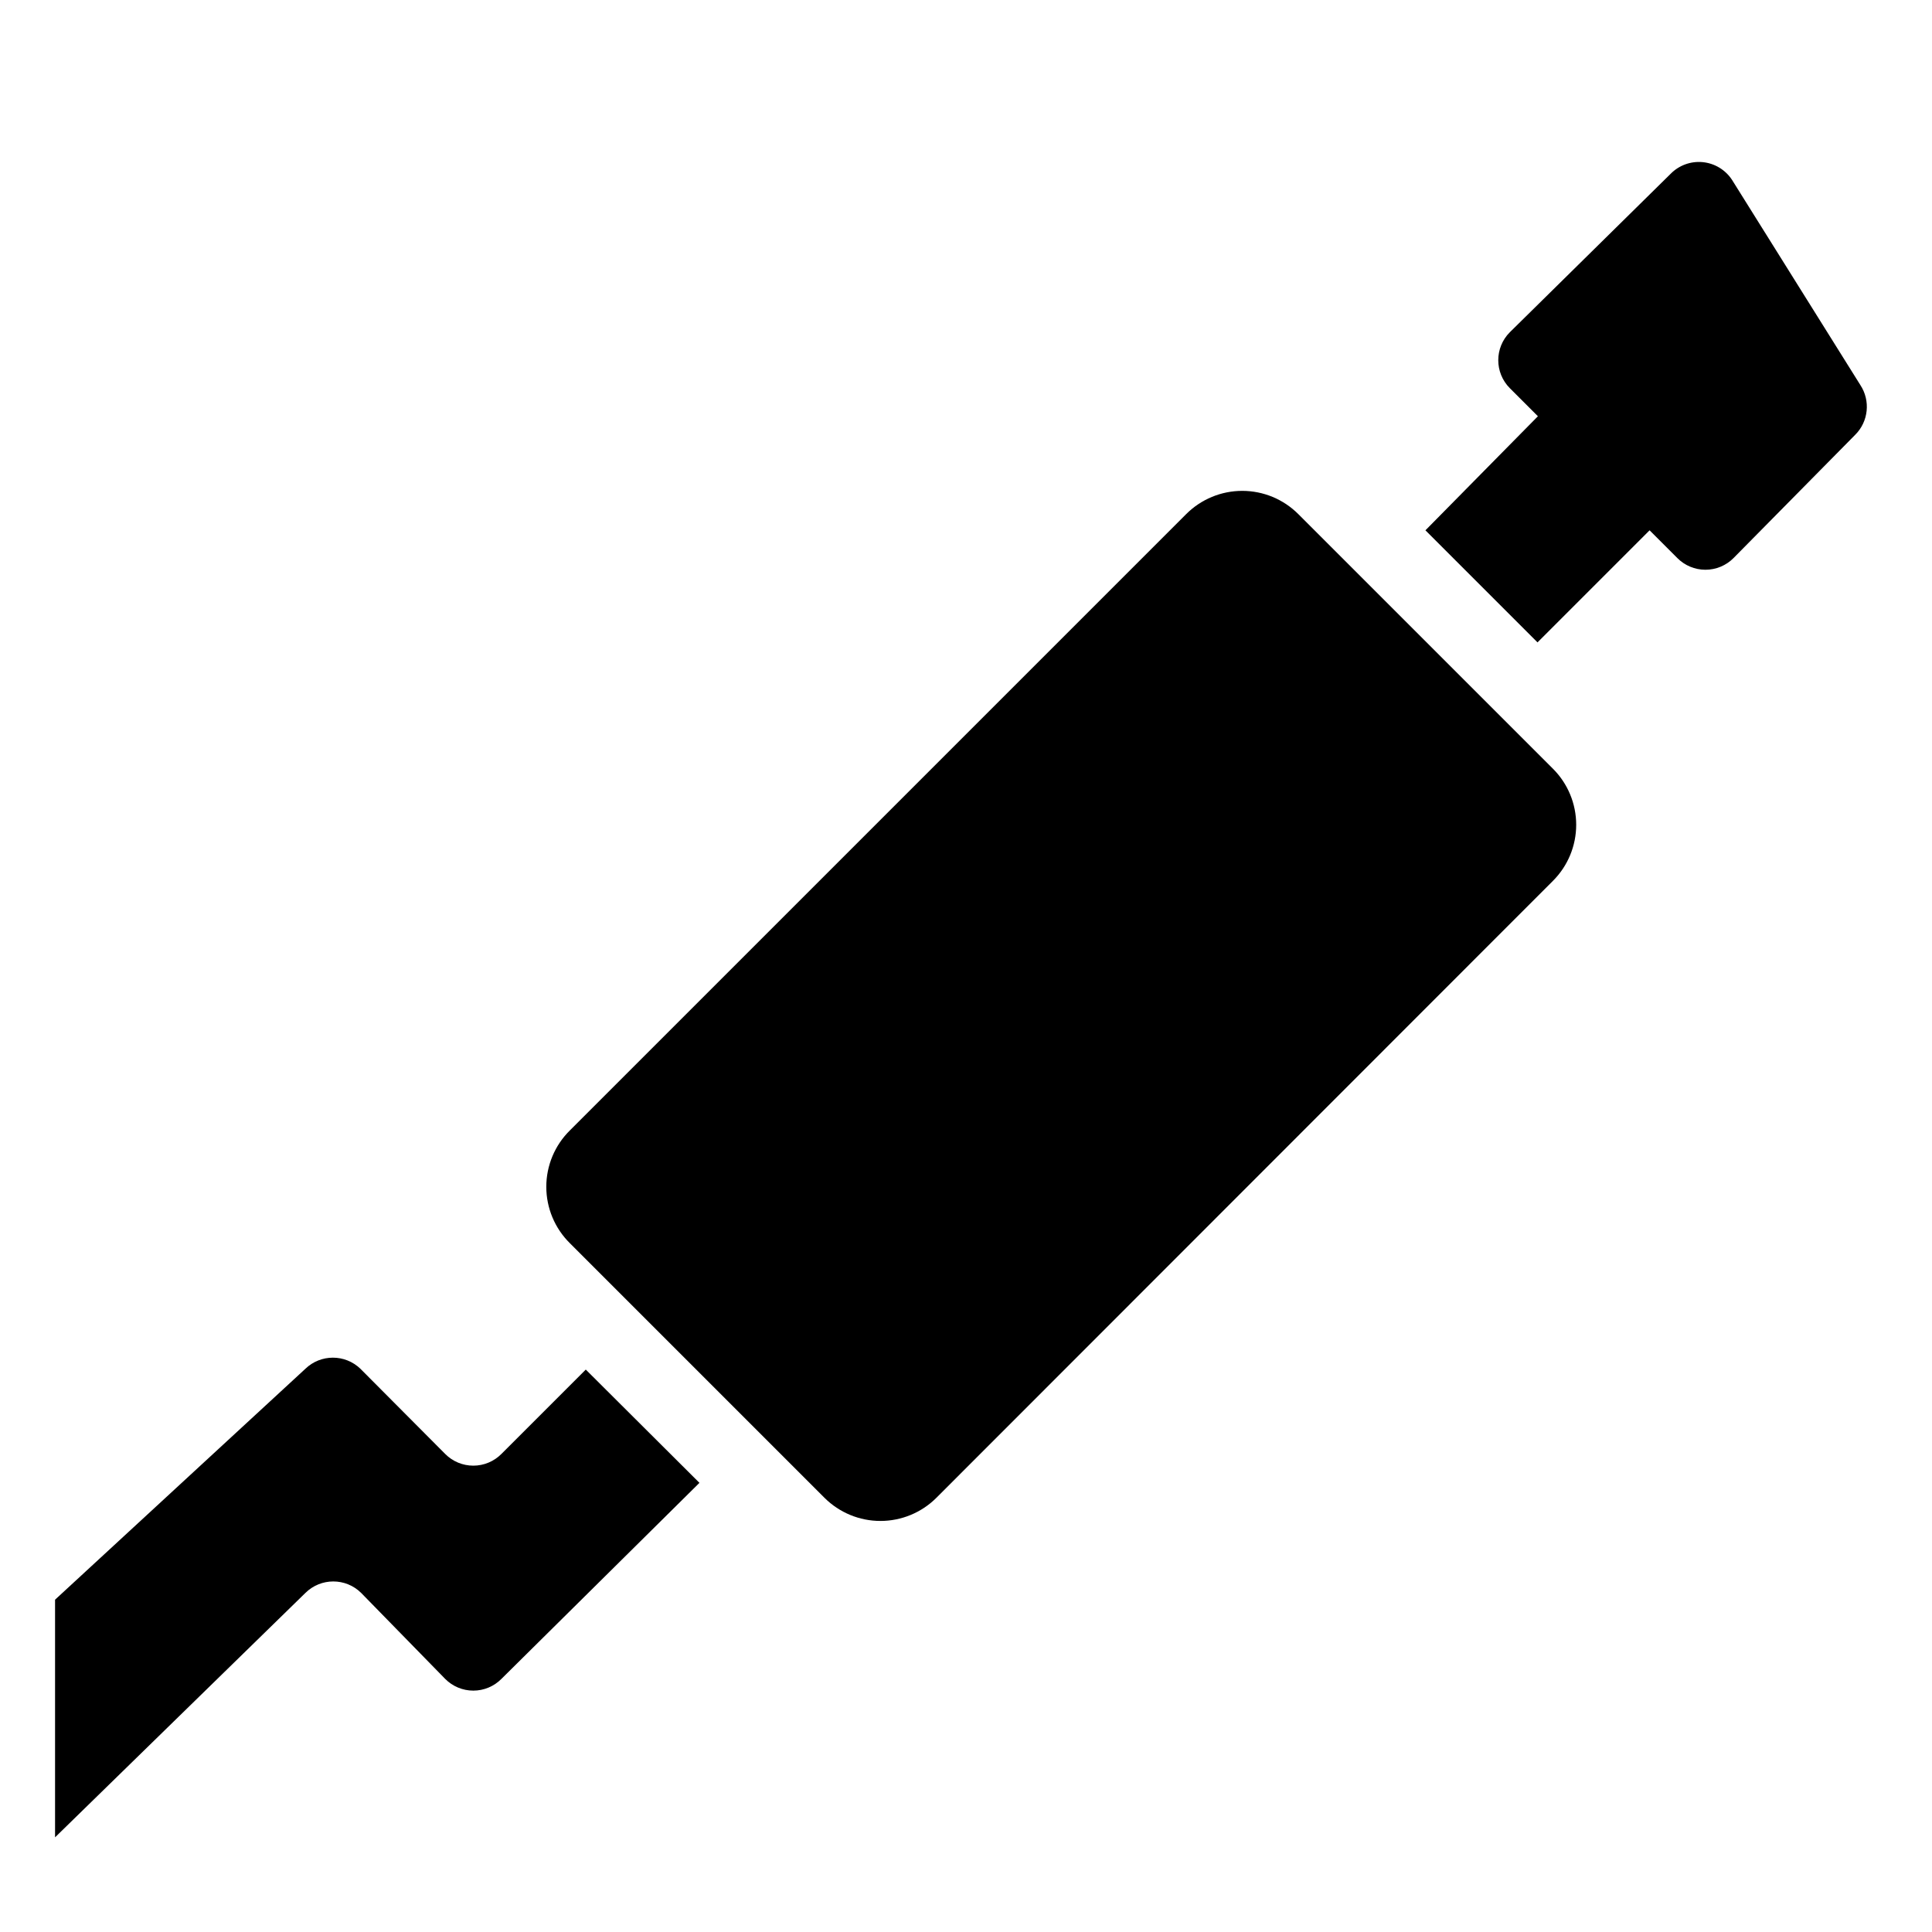
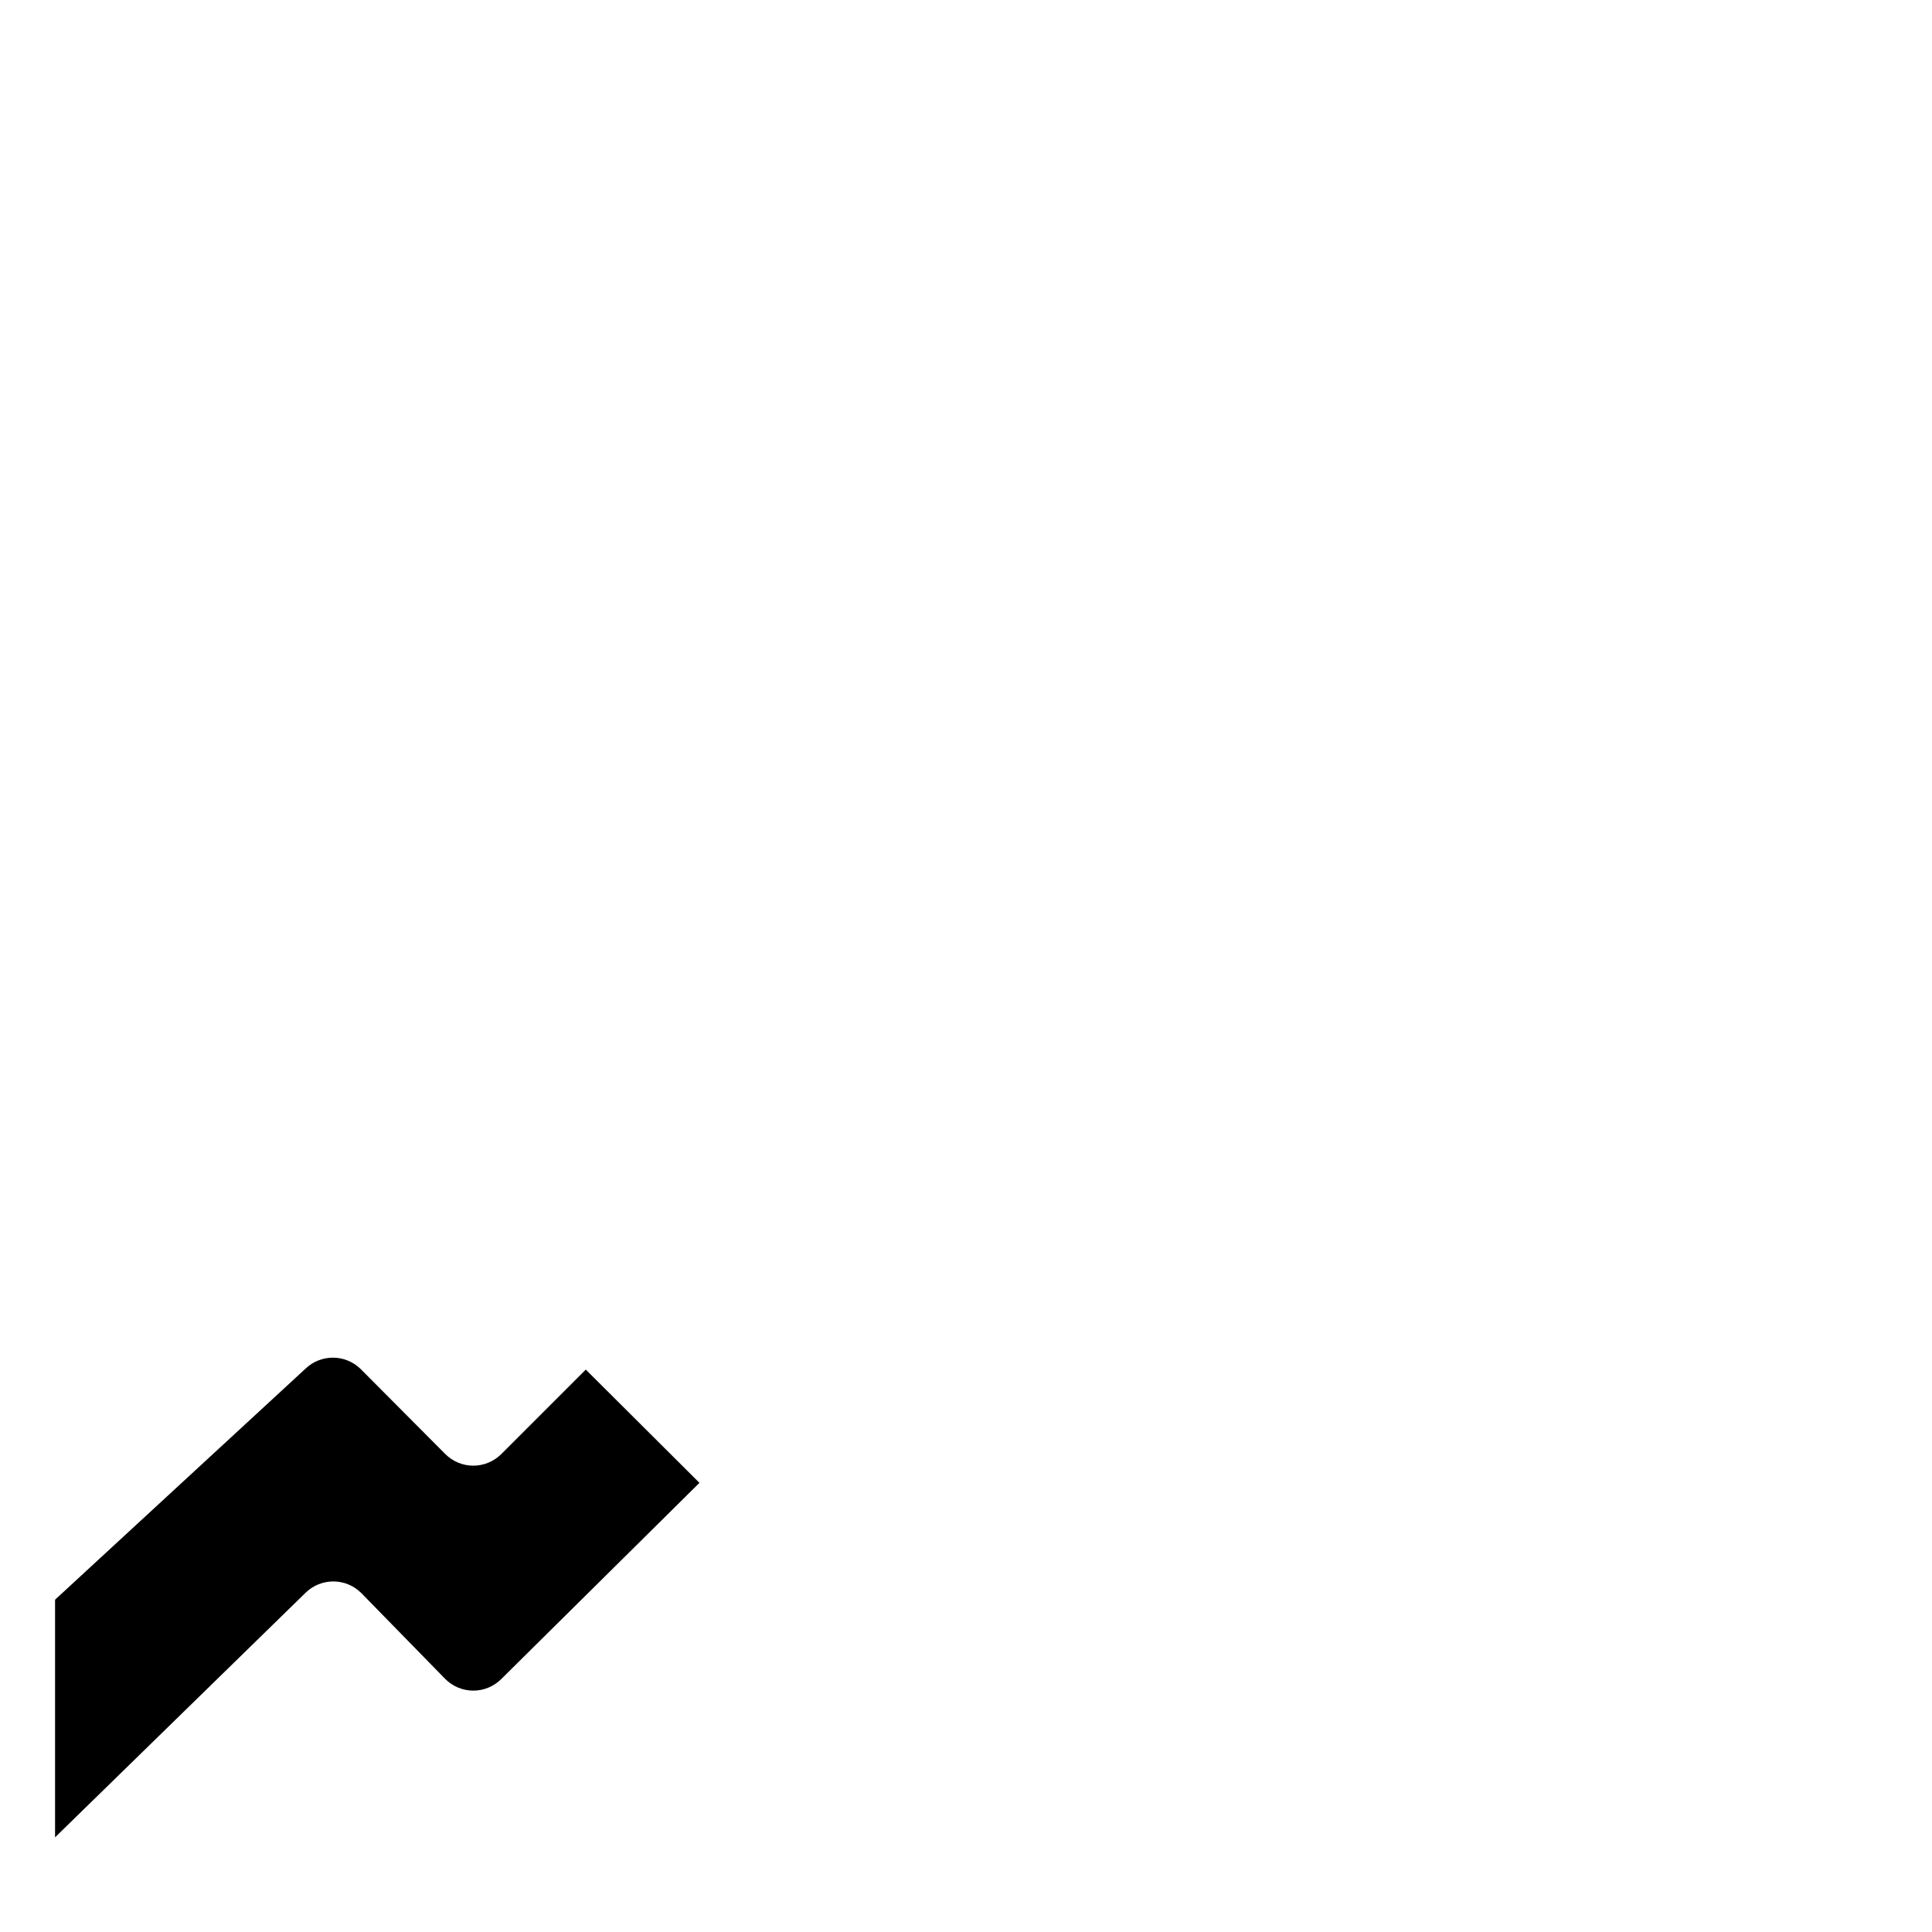
<svg xmlns="http://www.w3.org/2000/svg" fill="#000000" width="800px" height="800px" version="1.1" viewBox="144 144 512 512">
  <g>
-     <path d="m488.06 280.24c-3.938-3.941-9.277-6.156-14.852-6.156-5.57 0-10.914 2.215-14.852 6.156l-163.32 163.32c-4.008 3.945-6.262 9.332-6.262 14.957 0 5.621 2.254 11.008 6.262 14.957l67.488 67.488c3.934 3.91 9.254 6.106 14.801 6.106 5.543 0 10.867-2.195 14.797-6.106l163.43-163.53c3.941-3.938 6.156-9.281 6.156-14.852 0-5.574-2.215-10.918-6.156-14.855z" />
-     <path d="m637 246.02-34.008-54.371c-1.746-2.652-4.598-4.375-7.758-4.68-3.16-0.305-6.289 0.836-8.512 3.106l-42.613 41.984c-4.07 4.094-4.07 10.703 0 14.801l7.453 7.453-29.809 30.227 29.703 29.703 29.703-29.703 7.348 7.348c1.969 1.984 4.652 3.102 7.453 3.102 2.797 0 5.481-1.117 7.449-3.102l32.223-32.645c3.547-3.519 4.117-9.055 1.367-13.223z" />
    <path d="m276.88 529.31c-1.969 1.988-4.652 3.106-7.449 3.106-2.801 0-5.484-1.117-7.453-3.106l-22.461-22.566c-4.07-3.93-10.523-3.93-14.59 0l-66.336 61.191v62.977l66.336-64.762v0.004c4.094-4.07 10.703-4.07 14.797 0l22.254 22.773c1.969 1.988 4.652 3.106 7.453 3.106 2.797 0 5.481-1.117 7.449-3.106l52.48-51.957-30.121-30.016z" />
  </g>
</svg>